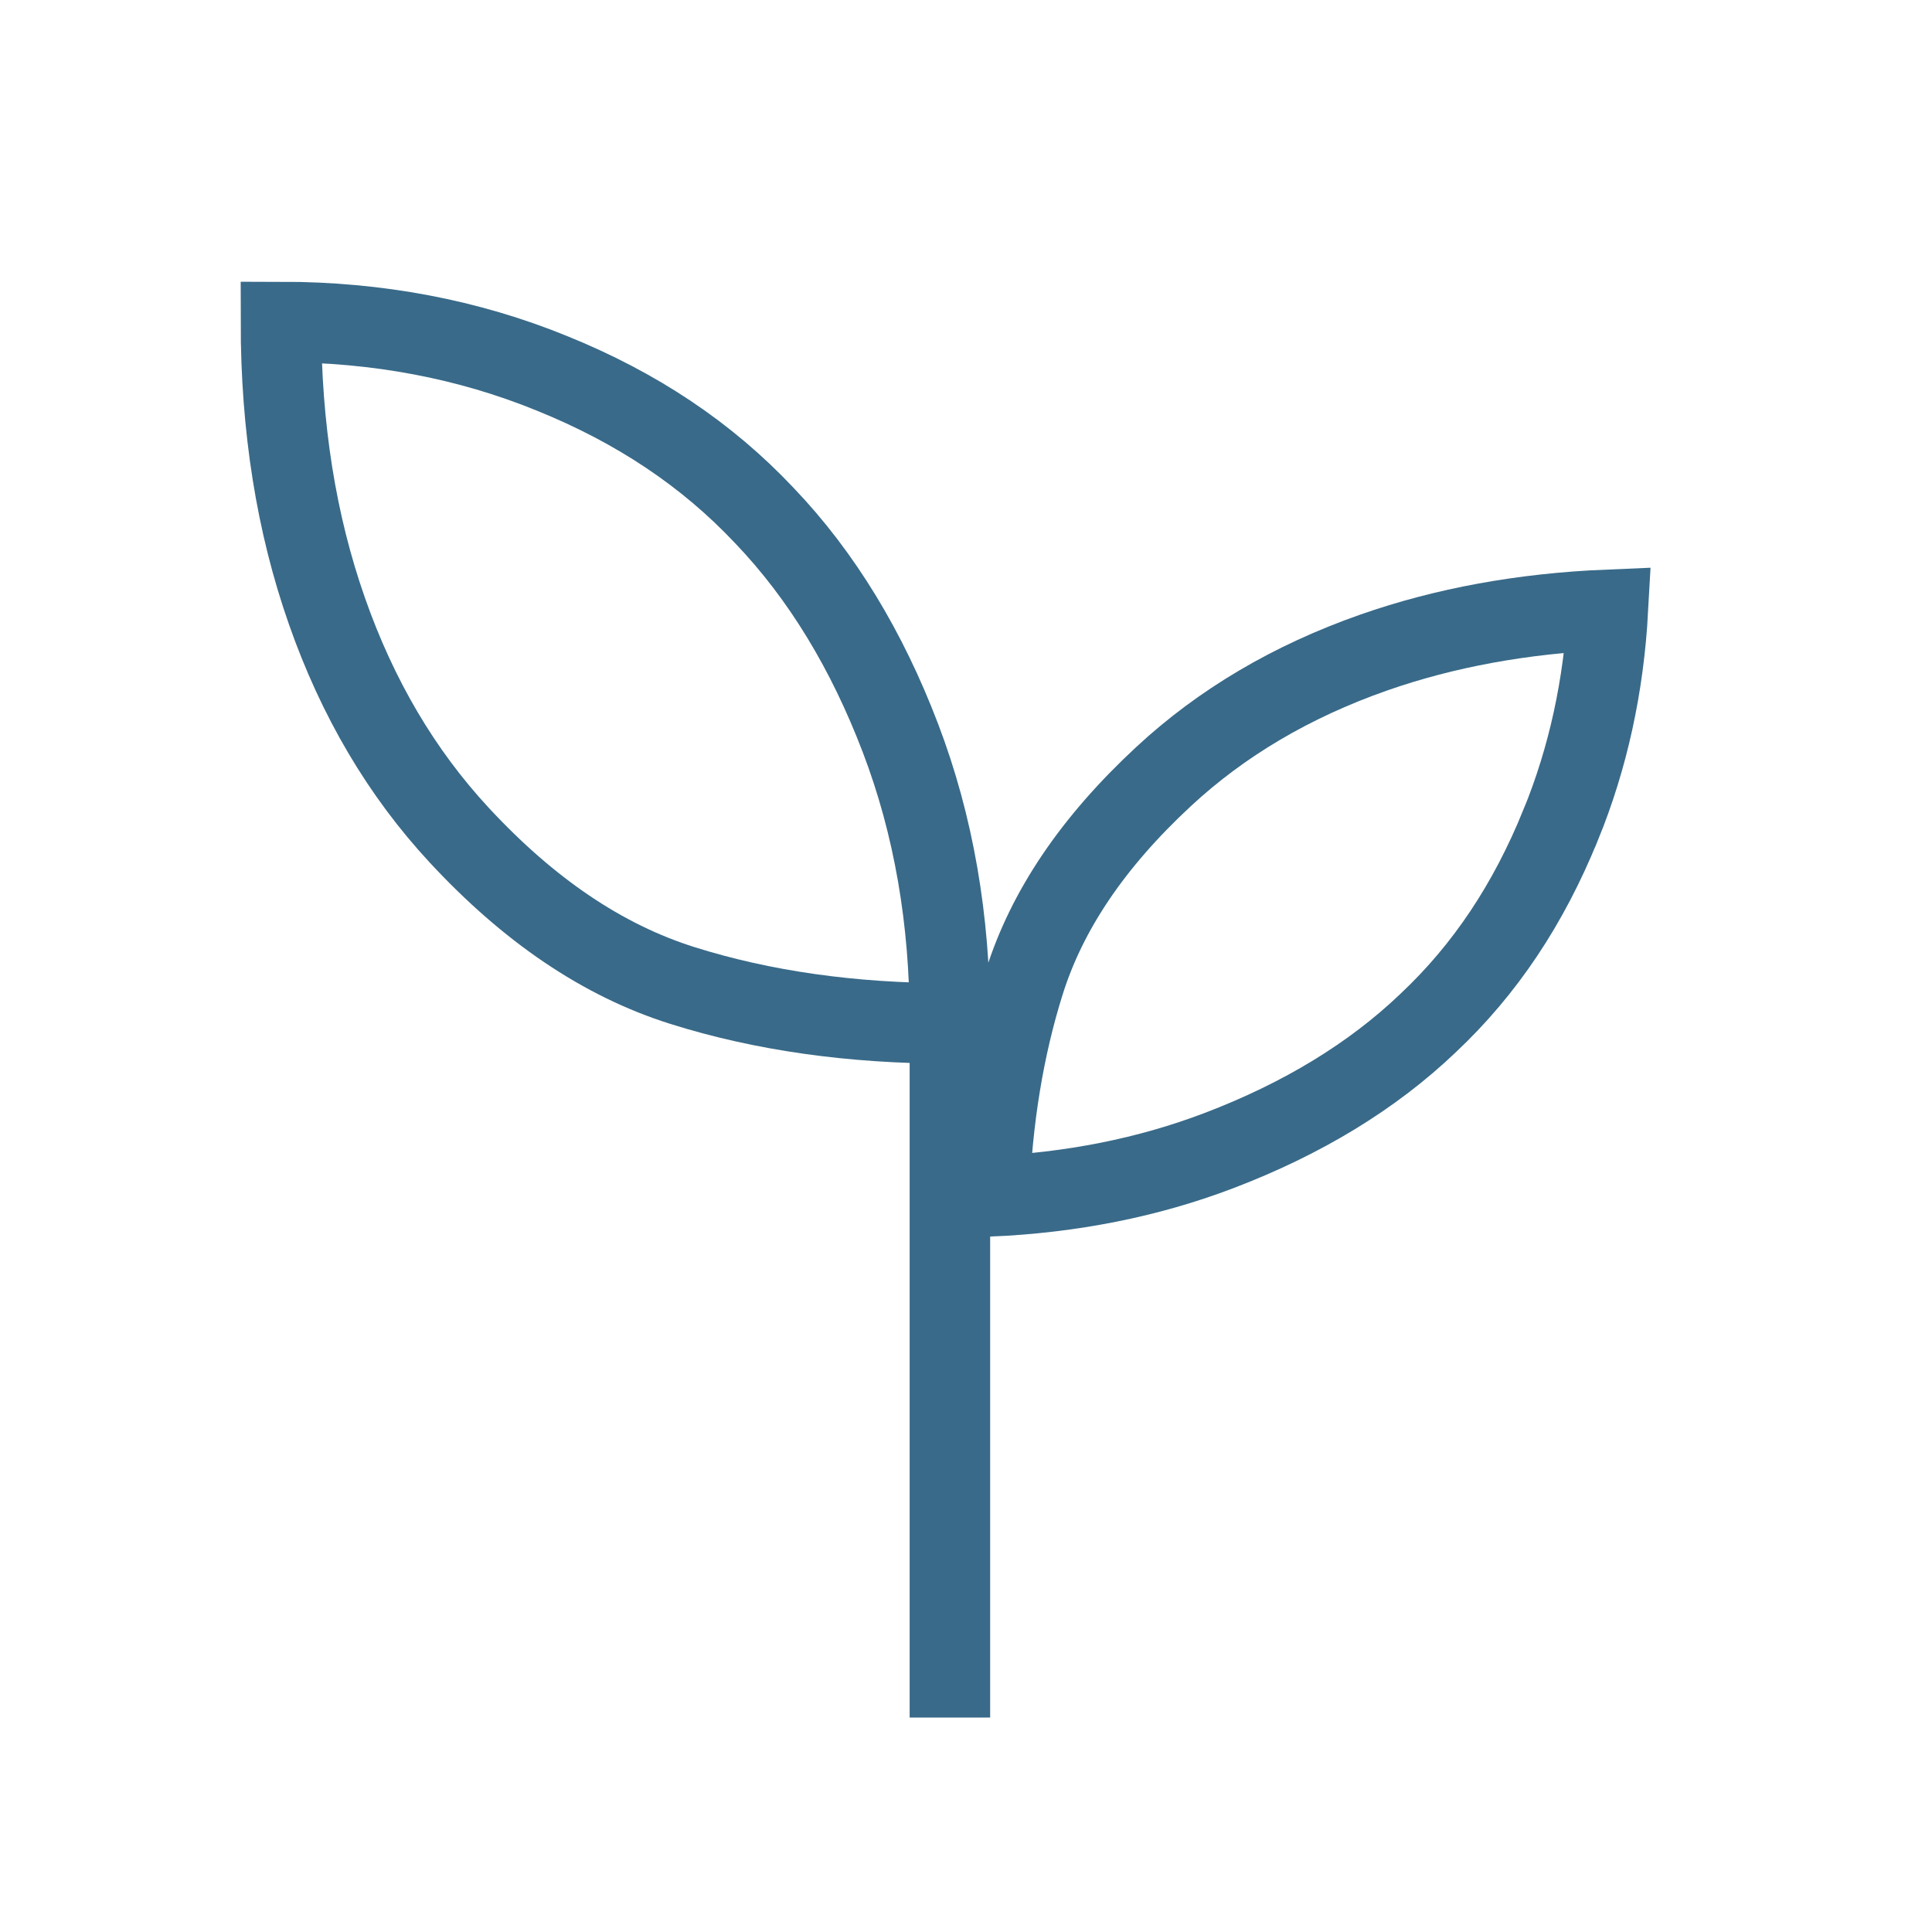
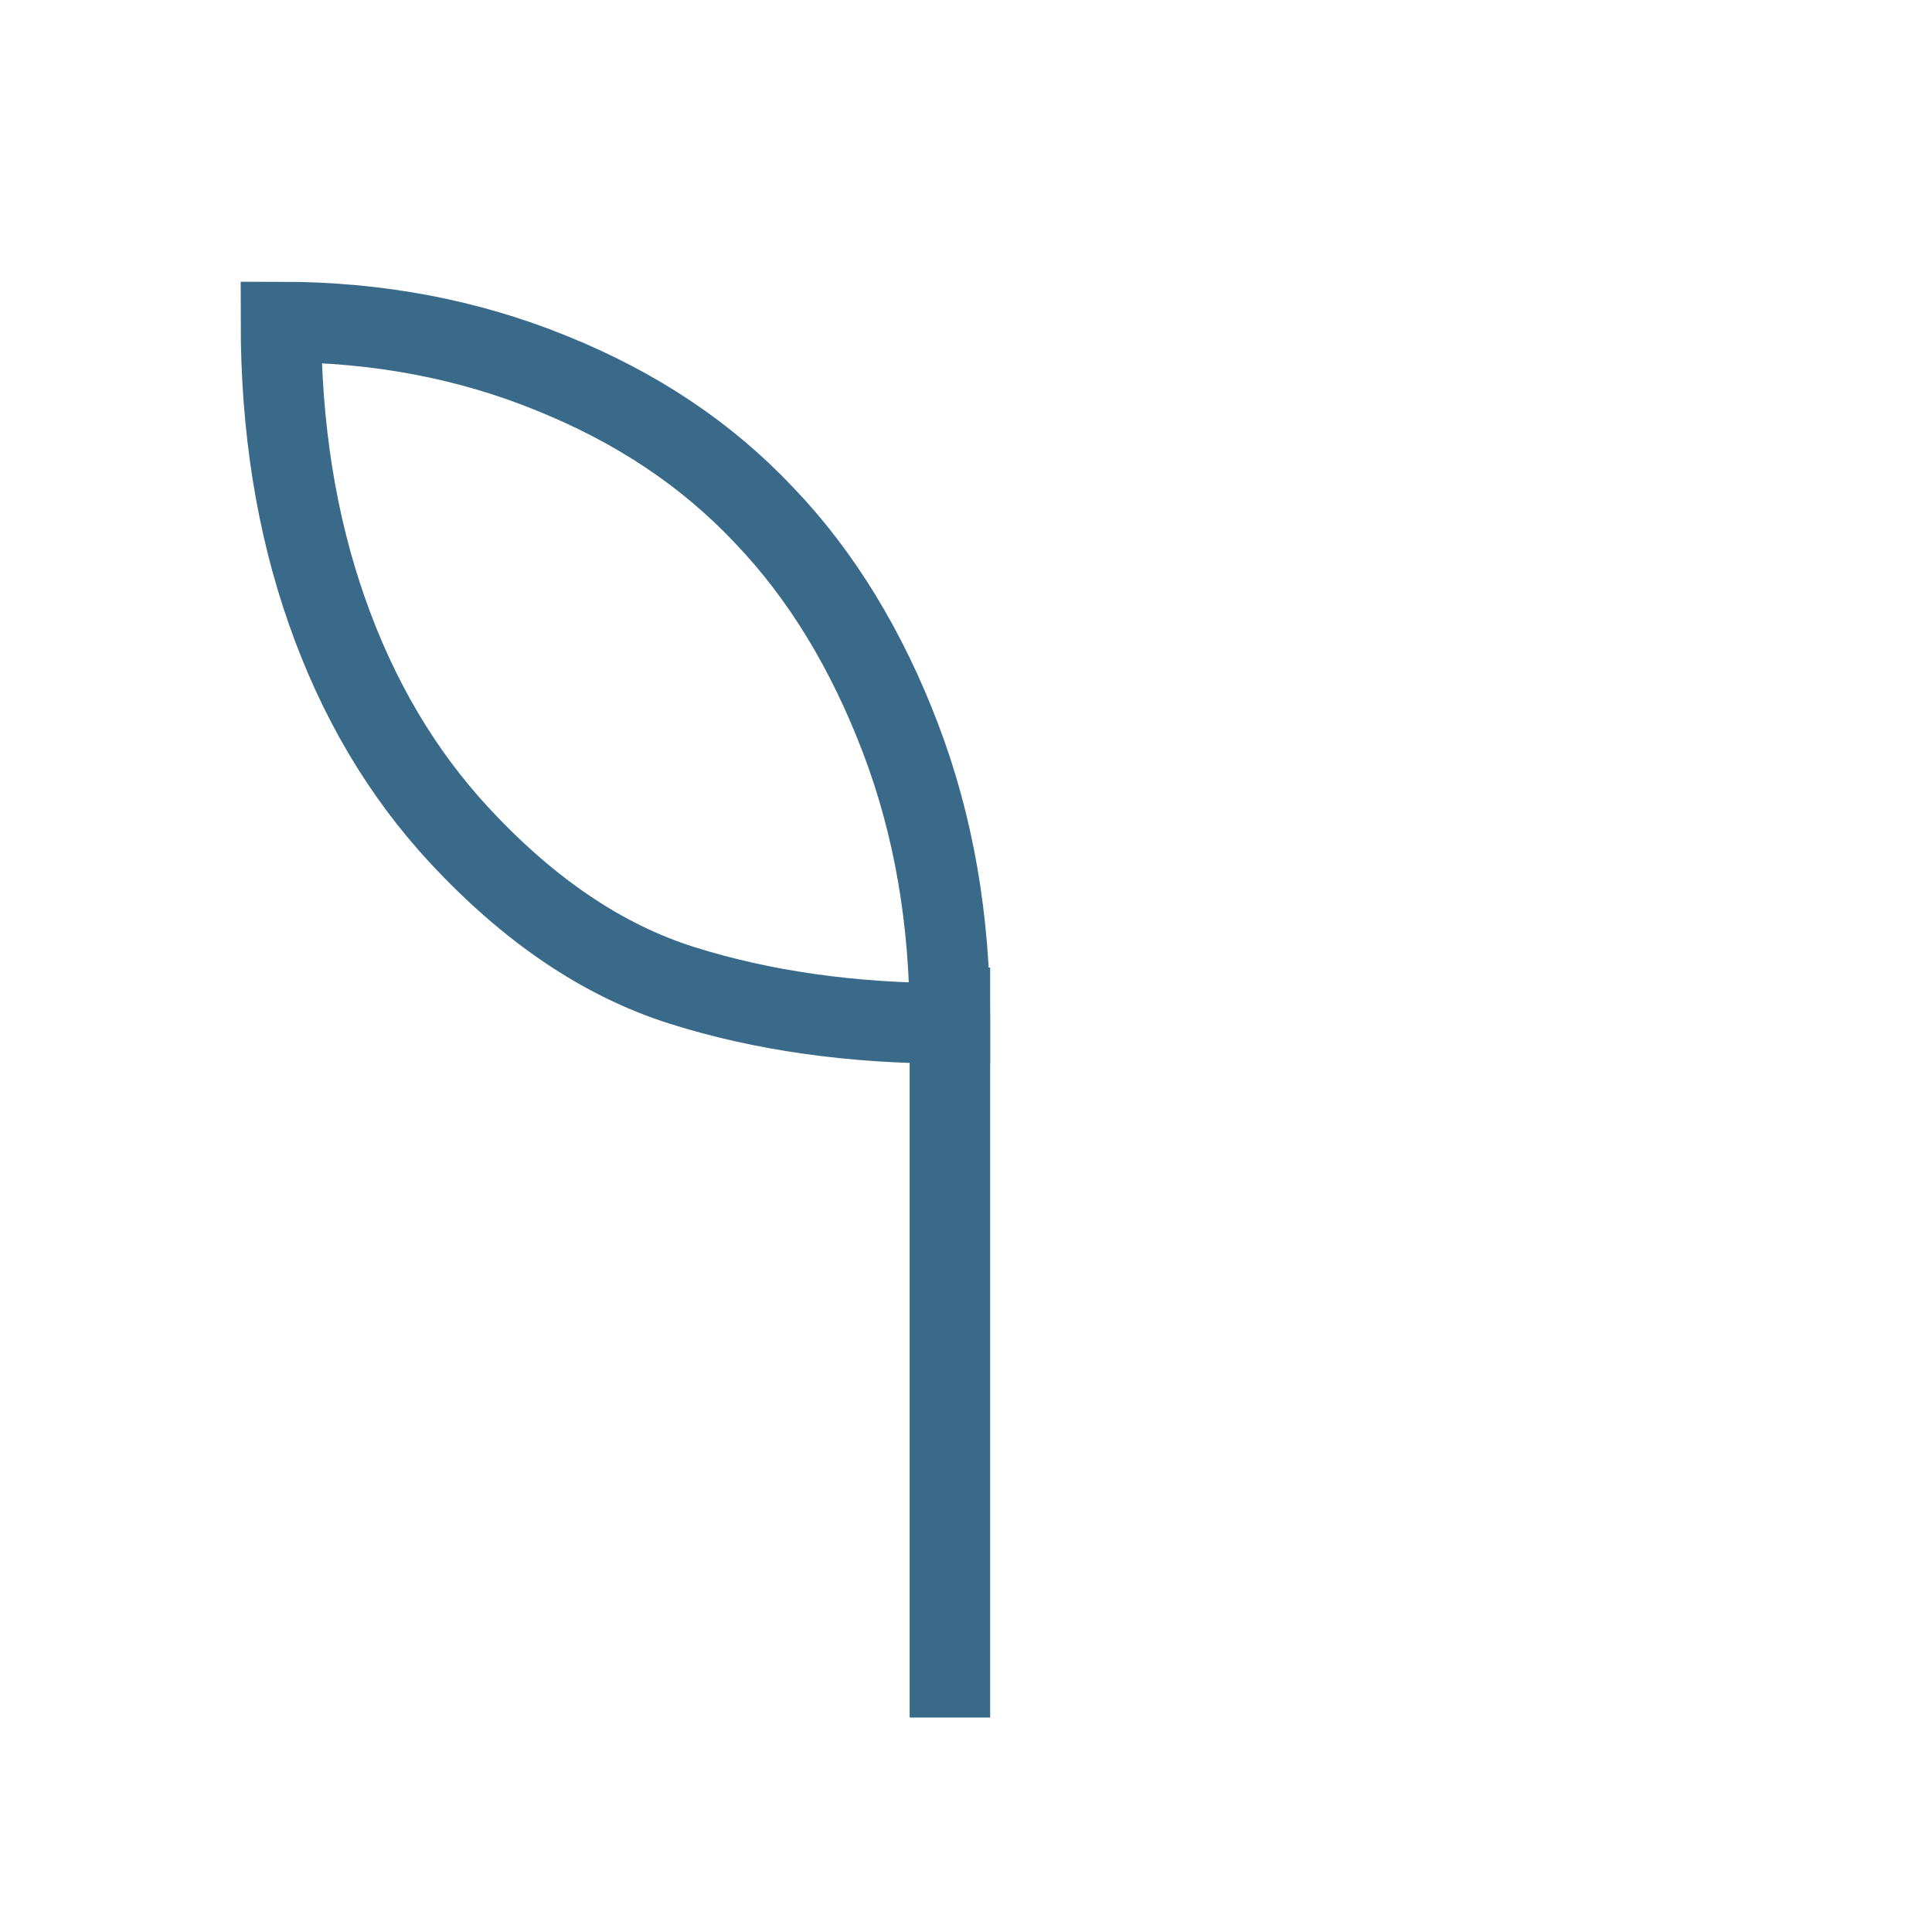
<svg xmlns="http://www.w3.org/2000/svg" width="24" height="24" viewBox="0 0 24 24" fill="none">
  <path d="M11.8 12.69C11.8 11.427 11.599 10.252 11.185 9.167C10.771 8.082 10.212 7.154 9.496 6.405C8.78 5.644 7.908 5.063 6.857 4.638C5.817 4.213 4.687 4 3.49 4C3.49 5.309 3.68 6.505 4.061 7.59C4.441 8.675 4.989 9.603 5.705 10.375C6.566 11.303 7.483 11.93 8.479 12.243C9.474 12.556 10.581 12.713 11.8 12.713V12.69Z" stroke="#396A89" stroke-miterlimit="10" />
-   <path d="M19.974 7.575C19.922 8.521 19.728 9.414 19.39 10.242L19.389 10.243C18.988 11.234 18.446 12.045 17.743 12.706L17.74 12.709C17.047 13.371 16.178 13.898 15.145 14.292C14.261 14.629 13.31 14.817 12.287 14.862C12.325 13.89 12.472 13.004 12.724 12.203C13.005 11.309 13.574 10.463 14.455 9.646C15.172 8.981 16.039 8.466 17.065 8.106C17.948 7.797 18.917 7.619 19.974 7.575Z" stroke="#396A89" stroke-miterlimit="10" />
  <path d="M11.8 21.336V12.019" stroke="#396A89" stroke-miterlimit="10" />
</svg>